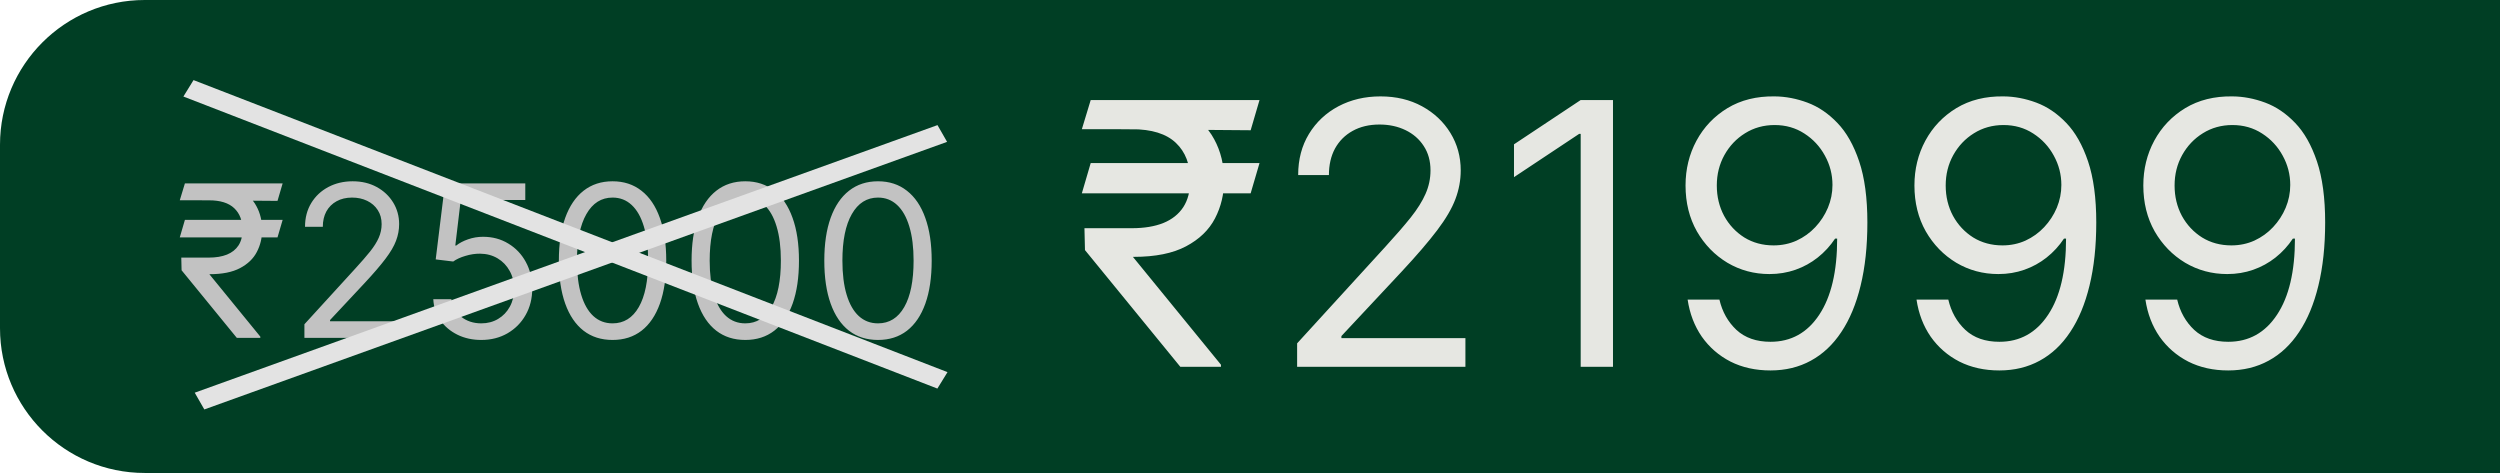
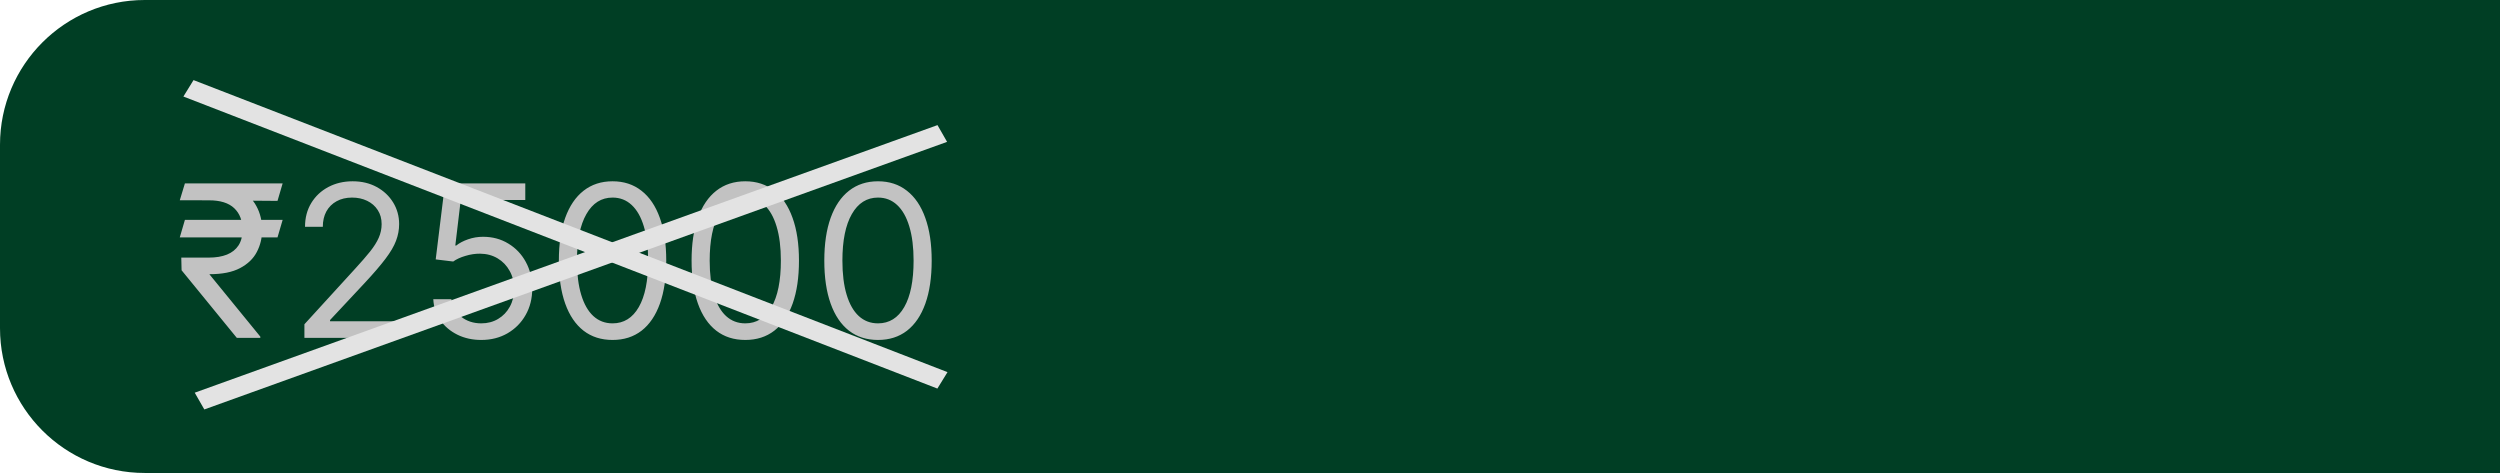
<svg xmlns="http://www.w3.org/2000/svg" width="259" height="49" viewBox="0 0 259 49" fill="none">
  <path d="M0 15C0 6.716 6.716 0 15 0H259V49H15C6.716 49 0 42.284 0 34V15Z" fill="#003E24" />
-   <path d="M130.486 16.895L129.568 20.026H112.08L112.997 16.895H130.486ZM122.281 38L112.403 25.909L112.349 23.642H117.261C118.539 23.642 119.627 23.462 120.527 23.102C121.427 22.733 122.115 22.185 122.592 21.456C123.068 20.718 123.307 19.792 123.307 18.676C123.307 17.03 122.812 15.739 121.822 14.803C120.833 13.859 119.313 13.386 117.261 13.386H112.08L112.997 10.364H117.261C119.456 10.364 121.256 10.728 122.659 11.457C124.071 12.176 125.115 13.166 125.79 14.425C126.473 15.676 126.815 17.093 126.815 18.676C126.815 20.107 126.5 21.424 125.871 22.63C125.25 23.826 124.251 24.789 122.875 25.518C121.508 26.246 119.699 26.611 117.45 26.611H117.369L126.491 37.784V38H122.281ZM130.486 10.364L129.568 13.494L115.804 13.386L116.722 10.364H130.486ZM134.382 38V35.571L143.504 25.585C144.575 24.416 145.457 23.399 146.149 22.535C146.842 21.663 147.355 20.844 147.688 20.079C148.03 19.306 148.2 18.496 148.2 17.651C148.2 16.679 147.967 15.838 147.499 15.127C147.04 14.416 146.41 13.868 145.61 13.481C144.809 13.094 143.909 12.901 142.911 12.901C141.849 12.901 140.923 13.121 140.131 13.562C139.348 13.994 138.741 14.601 138.309 15.383C137.886 16.166 137.675 17.084 137.675 18.136H134.49C134.49 16.517 134.864 15.096 135.61 13.872C136.357 12.649 137.374 11.695 138.66 11.011C139.955 10.328 141.408 9.986 143.019 9.986C144.638 9.986 146.073 10.328 147.323 11.011C148.574 11.695 149.554 12.617 150.265 13.778C150.976 14.938 151.331 16.229 151.331 17.651C151.331 18.667 151.147 19.661 150.778 20.633C150.418 21.595 149.788 22.671 148.889 23.858C147.998 25.037 146.761 26.476 145.178 28.176L138.97 34.815V35.031H151.817V38H134.382ZM167.106 10.364V38H163.759V13.872H163.597L156.85 18.352V14.952L163.759 10.364H167.106ZM183.852 9.986C184.986 9.995 186.119 10.211 187.253 10.633C188.387 11.056 189.421 11.758 190.357 12.739C191.292 13.71 192.044 15.037 192.61 16.72C193.177 18.402 193.46 20.511 193.46 23.048C193.46 25.504 193.227 27.686 192.759 29.593C192.3 31.491 191.634 33.093 190.762 34.397C189.898 35.702 188.845 36.691 187.604 37.366C186.371 38.041 184.977 38.378 183.421 38.378C181.873 38.378 180.492 38.072 179.278 37.46C178.072 36.84 177.083 35.98 176.309 34.883C175.544 33.776 175.054 32.494 174.838 31.037H178.131C178.428 32.305 179.017 33.353 179.899 34.181C180.789 35 181.963 35.409 183.421 35.409C185.553 35.409 187.235 34.478 188.468 32.616C189.709 30.754 190.33 28.122 190.33 24.722H190.114C189.61 25.477 189.012 26.13 188.319 26.678C187.626 27.227 186.857 27.65 186.012 27.947C185.166 28.244 184.266 28.392 183.313 28.392C181.729 28.392 180.276 28.001 178.954 27.218C177.641 26.426 176.588 25.342 175.796 23.966C175.014 22.581 174.622 20.997 174.622 19.216C174.622 17.525 175 15.977 175.756 14.574C176.521 13.162 177.591 12.037 178.968 11.2C180.353 10.364 181.981 9.959 183.852 9.986ZM183.852 12.954C182.719 12.954 181.698 13.238 180.789 13.805C179.89 14.363 179.174 15.118 178.644 16.072C178.122 17.016 177.861 18.064 177.861 19.216C177.861 20.367 178.113 21.416 178.617 22.36C179.129 23.296 179.827 24.042 180.708 24.6C181.599 25.149 182.611 25.423 183.744 25.423C184.599 25.423 185.395 25.257 186.133 24.924C186.871 24.582 187.514 24.119 188.063 23.534C188.62 22.94 189.057 22.27 189.372 21.523C189.686 20.768 189.844 19.981 189.844 19.162C189.844 18.082 189.583 17.07 189.061 16.126C188.548 15.181 187.838 14.416 186.929 13.832C186.03 13.247 185.004 12.954 183.852 12.954ZM207.565 9.986C208.699 9.995 209.832 10.211 210.966 10.633C212.099 11.056 213.134 11.758 214.07 12.739C215.005 13.71 215.756 15.037 216.323 16.72C216.89 18.402 217.173 20.511 217.173 23.048C217.173 25.504 216.939 27.686 216.472 29.593C216.013 31.491 215.347 33.093 214.474 34.397C213.611 35.702 212.558 36.691 211.317 37.366C210.084 38.041 208.69 38.378 207.134 38.378C205.586 38.378 204.205 38.072 202.991 37.46C201.785 36.84 200.796 35.98 200.022 34.883C199.257 33.776 198.767 32.494 198.551 31.037H201.844C202.141 32.305 202.73 33.353 203.612 34.181C204.502 35 205.676 35.409 207.134 35.409C209.266 35.409 210.948 34.478 212.18 32.616C213.422 30.754 214.043 28.122 214.043 24.722H213.827C213.323 25.477 212.725 26.13 212.032 26.678C211.339 27.227 210.57 27.65 209.724 27.947C208.879 28.244 207.979 28.392 207.026 28.392C205.442 28.392 203.989 28.001 202.667 27.218C201.353 26.426 200.301 25.342 199.509 23.966C198.727 22.581 198.335 20.997 198.335 19.216C198.335 17.525 198.713 15.977 199.469 14.574C200.233 13.162 201.304 12.037 202.68 11.2C204.066 10.364 205.694 9.959 207.565 9.986ZM207.565 12.954C206.432 12.954 205.411 13.238 204.502 13.805C203.603 14.363 202.887 15.118 202.357 16.072C201.835 17.016 201.574 18.064 201.574 19.216C201.574 20.367 201.826 21.416 202.33 22.36C202.842 23.296 203.54 24.042 204.421 24.6C205.312 25.149 206.324 25.423 207.457 25.423C208.312 25.423 209.108 25.257 209.846 24.924C210.584 24.582 211.227 24.119 211.776 23.534C212.333 22.94 212.77 22.27 213.085 21.523C213.399 20.768 213.557 19.981 213.557 19.162C213.557 18.082 213.296 17.07 212.774 16.126C212.261 15.181 211.551 14.416 210.642 13.832C209.742 13.247 208.717 12.954 207.565 12.954ZM231.278 9.986C232.412 9.995 233.545 10.211 234.679 10.633C235.812 11.056 236.847 11.758 237.782 12.739C238.718 13.71 239.469 15.037 240.036 16.72C240.603 18.402 240.886 20.511 240.886 23.048C240.886 25.504 240.652 27.686 240.184 29.593C239.726 31.491 239.06 33.093 238.187 34.397C237.324 35.702 236.271 36.691 235.03 37.366C233.797 38.041 232.403 38.378 230.846 38.378C229.299 38.378 227.918 38.072 226.704 37.46C225.498 36.84 224.509 35.98 223.735 34.883C222.97 33.776 222.48 32.494 222.264 31.037H225.557C225.854 32.305 226.443 33.353 227.324 34.181C228.215 35 229.389 35.409 230.846 35.409C232.979 35.409 234.661 34.478 235.893 32.616C237.135 30.754 237.756 28.122 237.756 24.722H237.54C237.036 25.477 236.438 26.13 235.745 26.678C235.052 27.227 234.283 27.65 233.437 27.947C232.592 28.244 231.692 28.392 230.738 28.392C229.155 28.392 227.702 28.001 226.38 27.218C225.066 26.426 224.014 25.342 223.222 23.966C222.439 22.581 222.048 20.997 222.048 19.216C222.048 17.525 222.426 15.977 223.182 14.574C223.946 13.162 225.017 12.037 226.393 11.2C227.779 10.364 229.407 9.959 231.278 9.986ZM231.278 12.954C230.145 12.954 229.124 13.238 228.215 13.805C227.315 14.363 226.6 15.118 226.069 16.072C225.548 17.016 225.287 18.064 225.287 19.216C225.287 20.367 225.539 21.416 226.042 22.36C226.555 23.296 227.252 24.042 228.134 24.6C229.025 25.149 230.037 25.423 231.17 25.423C232.025 25.423 232.821 25.257 233.559 24.924C234.296 24.582 234.94 24.119 235.488 23.534C236.046 22.94 236.483 22.27 236.797 21.523C237.112 20.768 237.27 19.981 237.27 19.162C237.27 18.082 237.009 17.07 236.487 16.126C235.974 15.181 235.264 14.416 234.355 13.832C233.455 13.247 232.43 12.954 231.278 12.954Z" fill="#E6E7E2" />
  <path d="M29.281 22.781L28.75 24.594H18.625L19.156 22.781H29.281ZM24.531 35L18.812 28L18.781 26.688H21.625C22.365 26.688 22.995 26.583 23.516 26.375C24.037 26.162 24.435 25.844 24.711 25.422C24.987 24.995 25.125 24.458 25.125 23.812C25.125 22.859 24.838 22.112 24.266 21.57C23.693 21.023 22.812 20.75 21.625 20.75H18.625L19.156 19H21.625C22.896 19 23.938 19.211 24.75 19.633C25.568 20.049 26.172 20.622 26.562 21.352C26.958 22.076 27.156 22.896 27.156 23.812C27.156 24.641 26.974 25.404 26.609 26.102C26.25 26.794 25.672 27.352 24.875 27.773C24.083 28.195 23.037 28.406 21.734 28.406H21.688L26.969 34.875V35H24.531ZM29.281 19L28.75 20.812L20.781 20.75L21.312 19H29.281ZM31.537 35V33.594L36.818 27.812C37.438 27.135 37.949 26.547 38.35 26.047C38.751 25.542 39.047 25.068 39.24 24.625C39.438 24.177 39.537 23.708 39.537 23.219C39.537 22.656 39.402 22.169 39.131 21.758C38.865 21.346 38.501 21.029 38.037 20.805C37.574 20.581 37.053 20.469 36.475 20.469C35.86 20.469 35.324 20.596 34.865 20.852C34.412 21.102 34.06 21.453 33.81 21.906C33.566 22.359 33.443 22.891 33.443 23.5H31.6C31.6 22.562 31.816 21.74 32.248 21.031C32.68 20.323 33.269 19.771 34.014 19.375C34.764 18.979 35.605 18.781 36.537 18.781C37.475 18.781 38.305 18.979 39.029 19.375C39.753 19.771 40.321 20.305 40.732 20.977C41.144 21.648 41.35 22.396 41.35 23.219C41.35 23.807 41.243 24.383 41.029 24.945C40.821 25.503 40.456 26.125 39.935 26.812C39.42 27.495 38.704 28.328 37.787 29.312L34.193 33.156V33.281H41.631V35H31.537ZM49.857 35.219C48.941 35.219 48.115 35.036 47.381 34.672C46.647 34.307 46.058 33.807 45.615 33.172C45.172 32.536 44.93 31.812 44.889 31H46.764C46.837 31.724 47.165 32.323 47.748 32.797C48.337 33.266 49.04 33.5 49.857 33.5C50.514 33.5 51.097 33.346 51.607 33.039C52.123 32.732 52.527 32.31 52.818 31.773C53.115 31.232 53.264 30.62 53.264 29.938C53.264 29.24 53.11 28.617 52.803 28.07C52.501 27.518 52.084 27.083 51.553 26.766C51.022 26.448 50.415 26.287 49.732 26.281C49.243 26.276 48.74 26.352 48.225 26.508C47.709 26.659 47.285 26.854 46.951 27.094L45.139 26.875L46.107 19H54.42V20.719H47.732L47.17 25.438H47.264C47.592 25.177 48.003 24.961 48.498 24.789C48.993 24.617 49.508 24.531 50.045 24.531C51.024 24.531 51.897 24.766 52.662 25.234C53.433 25.698 54.037 26.333 54.475 27.141C54.917 27.948 55.139 28.87 55.139 29.906C55.139 30.927 54.91 31.838 54.451 32.641C53.998 33.438 53.373 34.068 52.576 34.531C51.779 34.99 50.873 35.219 49.857 35.219ZM63.461 35.219C62.284 35.219 61.281 34.898 60.453 34.258C59.625 33.612 58.992 32.677 58.555 31.453C58.117 30.224 57.898 28.74 57.898 27C57.898 25.271 58.117 23.794 58.555 22.57C58.997 21.341 59.633 20.404 60.461 19.758C61.294 19.107 62.294 18.781 63.461 18.781C64.628 18.781 65.625 19.107 66.453 19.758C67.287 20.404 67.922 21.341 68.359 22.57C68.802 23.794 69.023 25.271 69.023 27C69.023 28.74 68.805 30.224 68.367 31.453C67.93 32.677 67.297 33.612 66.469 34.258C65.641 34.898 64.638 35.219 63.461 35.219ZM63.461 33.5C64.628 33.5 65.534 32.938 66.18 31.812C66.826 30.688 67.148 29.083 67.148 27C67.148 25.615 67 24.435 66.703 23.461C66.412 22.487 65.99 21.745 65.438 21.234C64.891 20.724 64.232 20.469 63.461 20.469C62.305 20.469 61.401 21.039 60.75 22.18C60.099 23.315 59.773 24.922 59.773 27C59.773 28.385 59.919 29.562 60.211 30.531C60.503 31.5 60.922 32.237 61.469 32.742C62.021 33.247 62.685 33.5 63.461 33.5ZM77.211 35.219C76.034 35.219 75.031 34.898 74.203 34.258C73.375 33.612 72.742 32.677 72.305 31.453C71.867 30.224 71.648 28.74 71.648 27C71.648 25.271 71.867 23.794 72.305 22.57C72.747 21.341 73.383 20.404 74.211 19.758C75.044 19.107 76.044 18.781 77.211 18.781C78.378 18.781 79.375 19.107 80.203 19.758C81.037 20.404 81.672 21.341 82.109 22.57C82.552 23.794 82.773 25.271 82.773 27C82.773 28.74 82.555 30.224 82.117 31.453C81.68 32.677 81.047 33.612 80.219 34.258C79.391 34.898 78.388 35.219 77.211 35.219ZM77.211 33.5C78.378 33.5 79.284 32.938 79.93 31.812C80.576 30.688 80.898 29.083 80.898 27C80.898 25.615 80.75 24.435 80.453 23.461C80.162 22.487 79.74 21.745 79.188 21.234C78.641 20.724 77.982 20.469 77.211 20.469C76.055 20.469 75.151 21.039 74.5 22.18C73.849 23.315 73.523 24.922 73.523 27C73.523 28.385 73.669 29.562 73.961 30.531C74.253 31.5 74.672 32.237 75.219 32.742C75.771 33.247 76.435 33.5 77.211 33.5ZM90.961 35.219C89.784 35.219 88.781 34.898 87.953 34.258C87.125 33.612 86.492 32.677 86.055 31.453C85.617 30.224 85.398 28.74 85.398 27C85.398 25.271 85.617 23.794 86.055 22.57C86.497 21.341 87.133 20.404 87.961 19.758C88.794 19.107 89.794 18.781 90.961 18.781C92.128 18.781 93.125 19.107 93.953 19.758C94.787 20.404 95.422 21.341 95.859 22.57C96.302 23.794 96.523 25.271 96.523 27C96.523 28.74 96.305 30.224 95.867 31.453C95.43 32.677 94.797 33.612 93.969 34.258C93.141 34.898 92.138 35.219 90.961 35.219ZM90.961 33.5C92.128 33.5 93.034 32.938 93.68 31.812C94.326 30.688 94.648 29.083 94.648 27C94.648 25.615 94.5 24.435 94.203 23.461C93.912 22.487 93.49 21.745 92.938 21.234C92.391 20.724 91.732 20.469 90.961 20.469C89.805 20.469 88.901 21.039 88.25 22.18C87.599 23.315 87.273 24.922 87.273 27C87.273 28.385 87.419 29.562 87.711 30.531C88.003 31.5 88.422 32.237 88.969 32.742C89.521 33.247 90.185 33.5 90.961 33.5Z" fill="#C2C2C2" />
  <line y1="-1" x2="83.811" y2="-1" transform="matrix(0.932 0.361 -0.525 0.851 19 10)" stroke="#E3E3E3" stroke-width="2" />
  <line y1="-1" x2="81.775" y2="-1" transform="matrix(-0.941 0.339 -0.497 -0.868 97.124 12.961)" stroke="#E3E3E3" stroke-width="2" />
</svg>